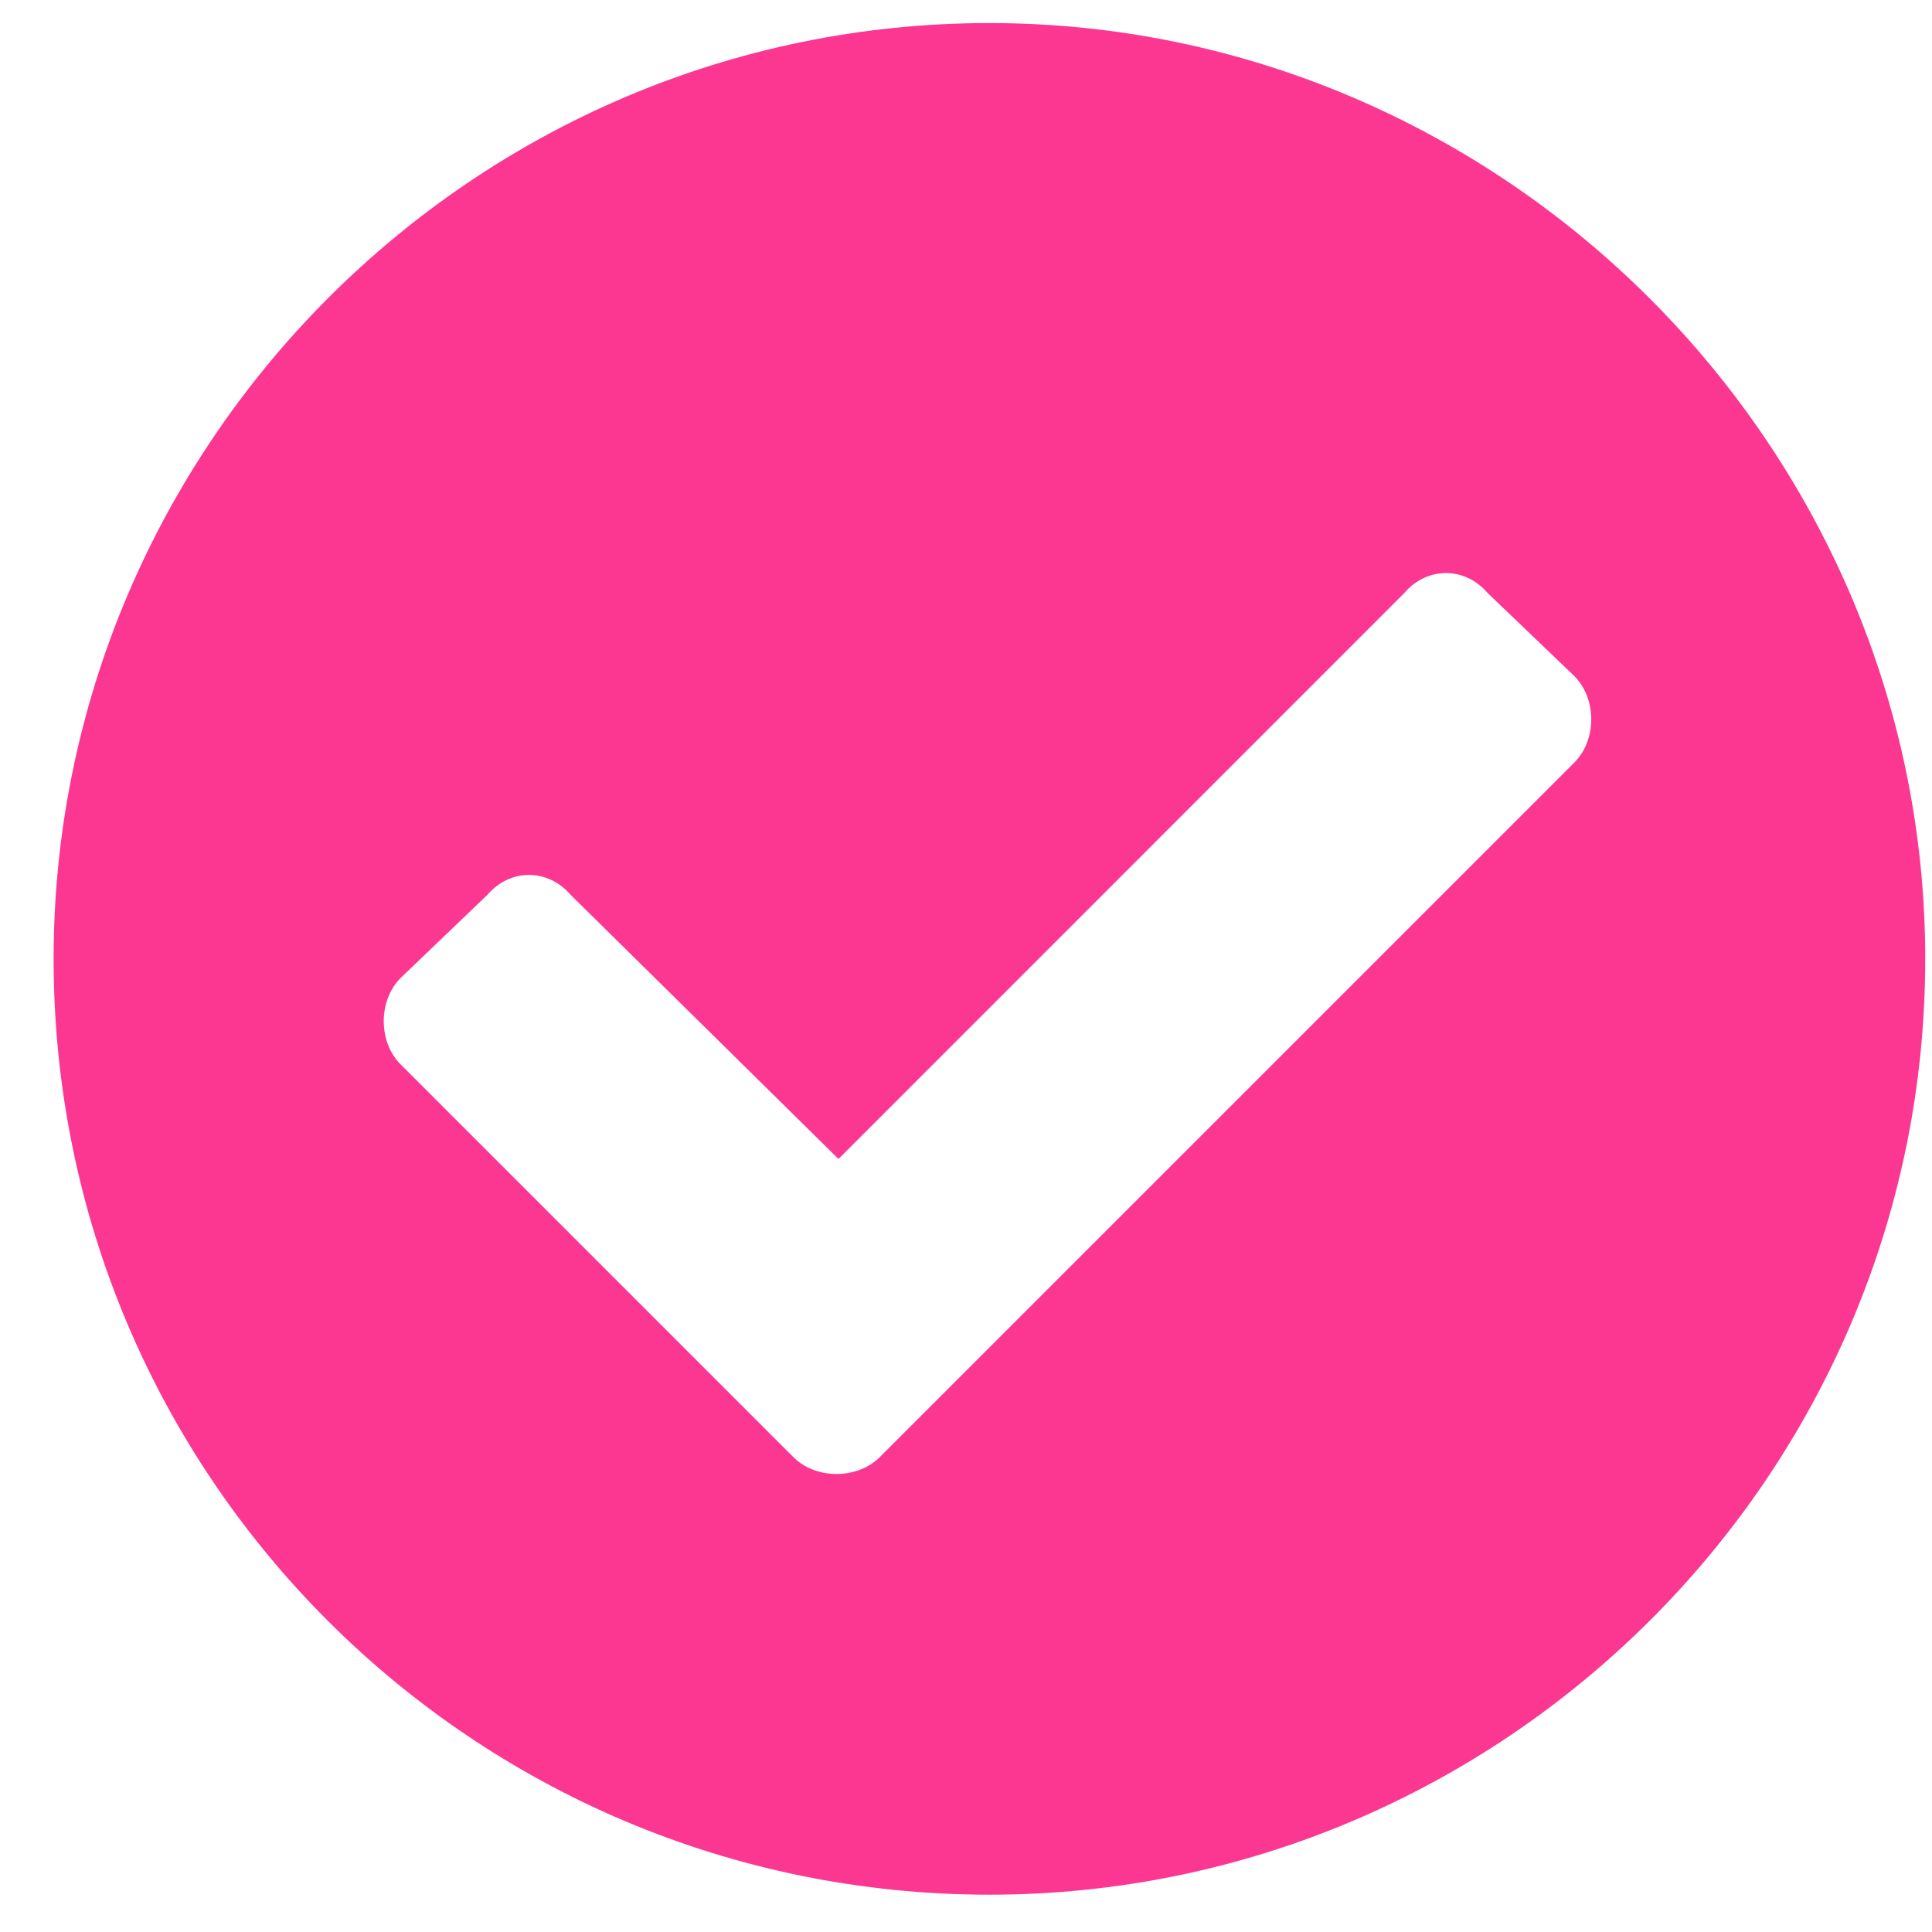
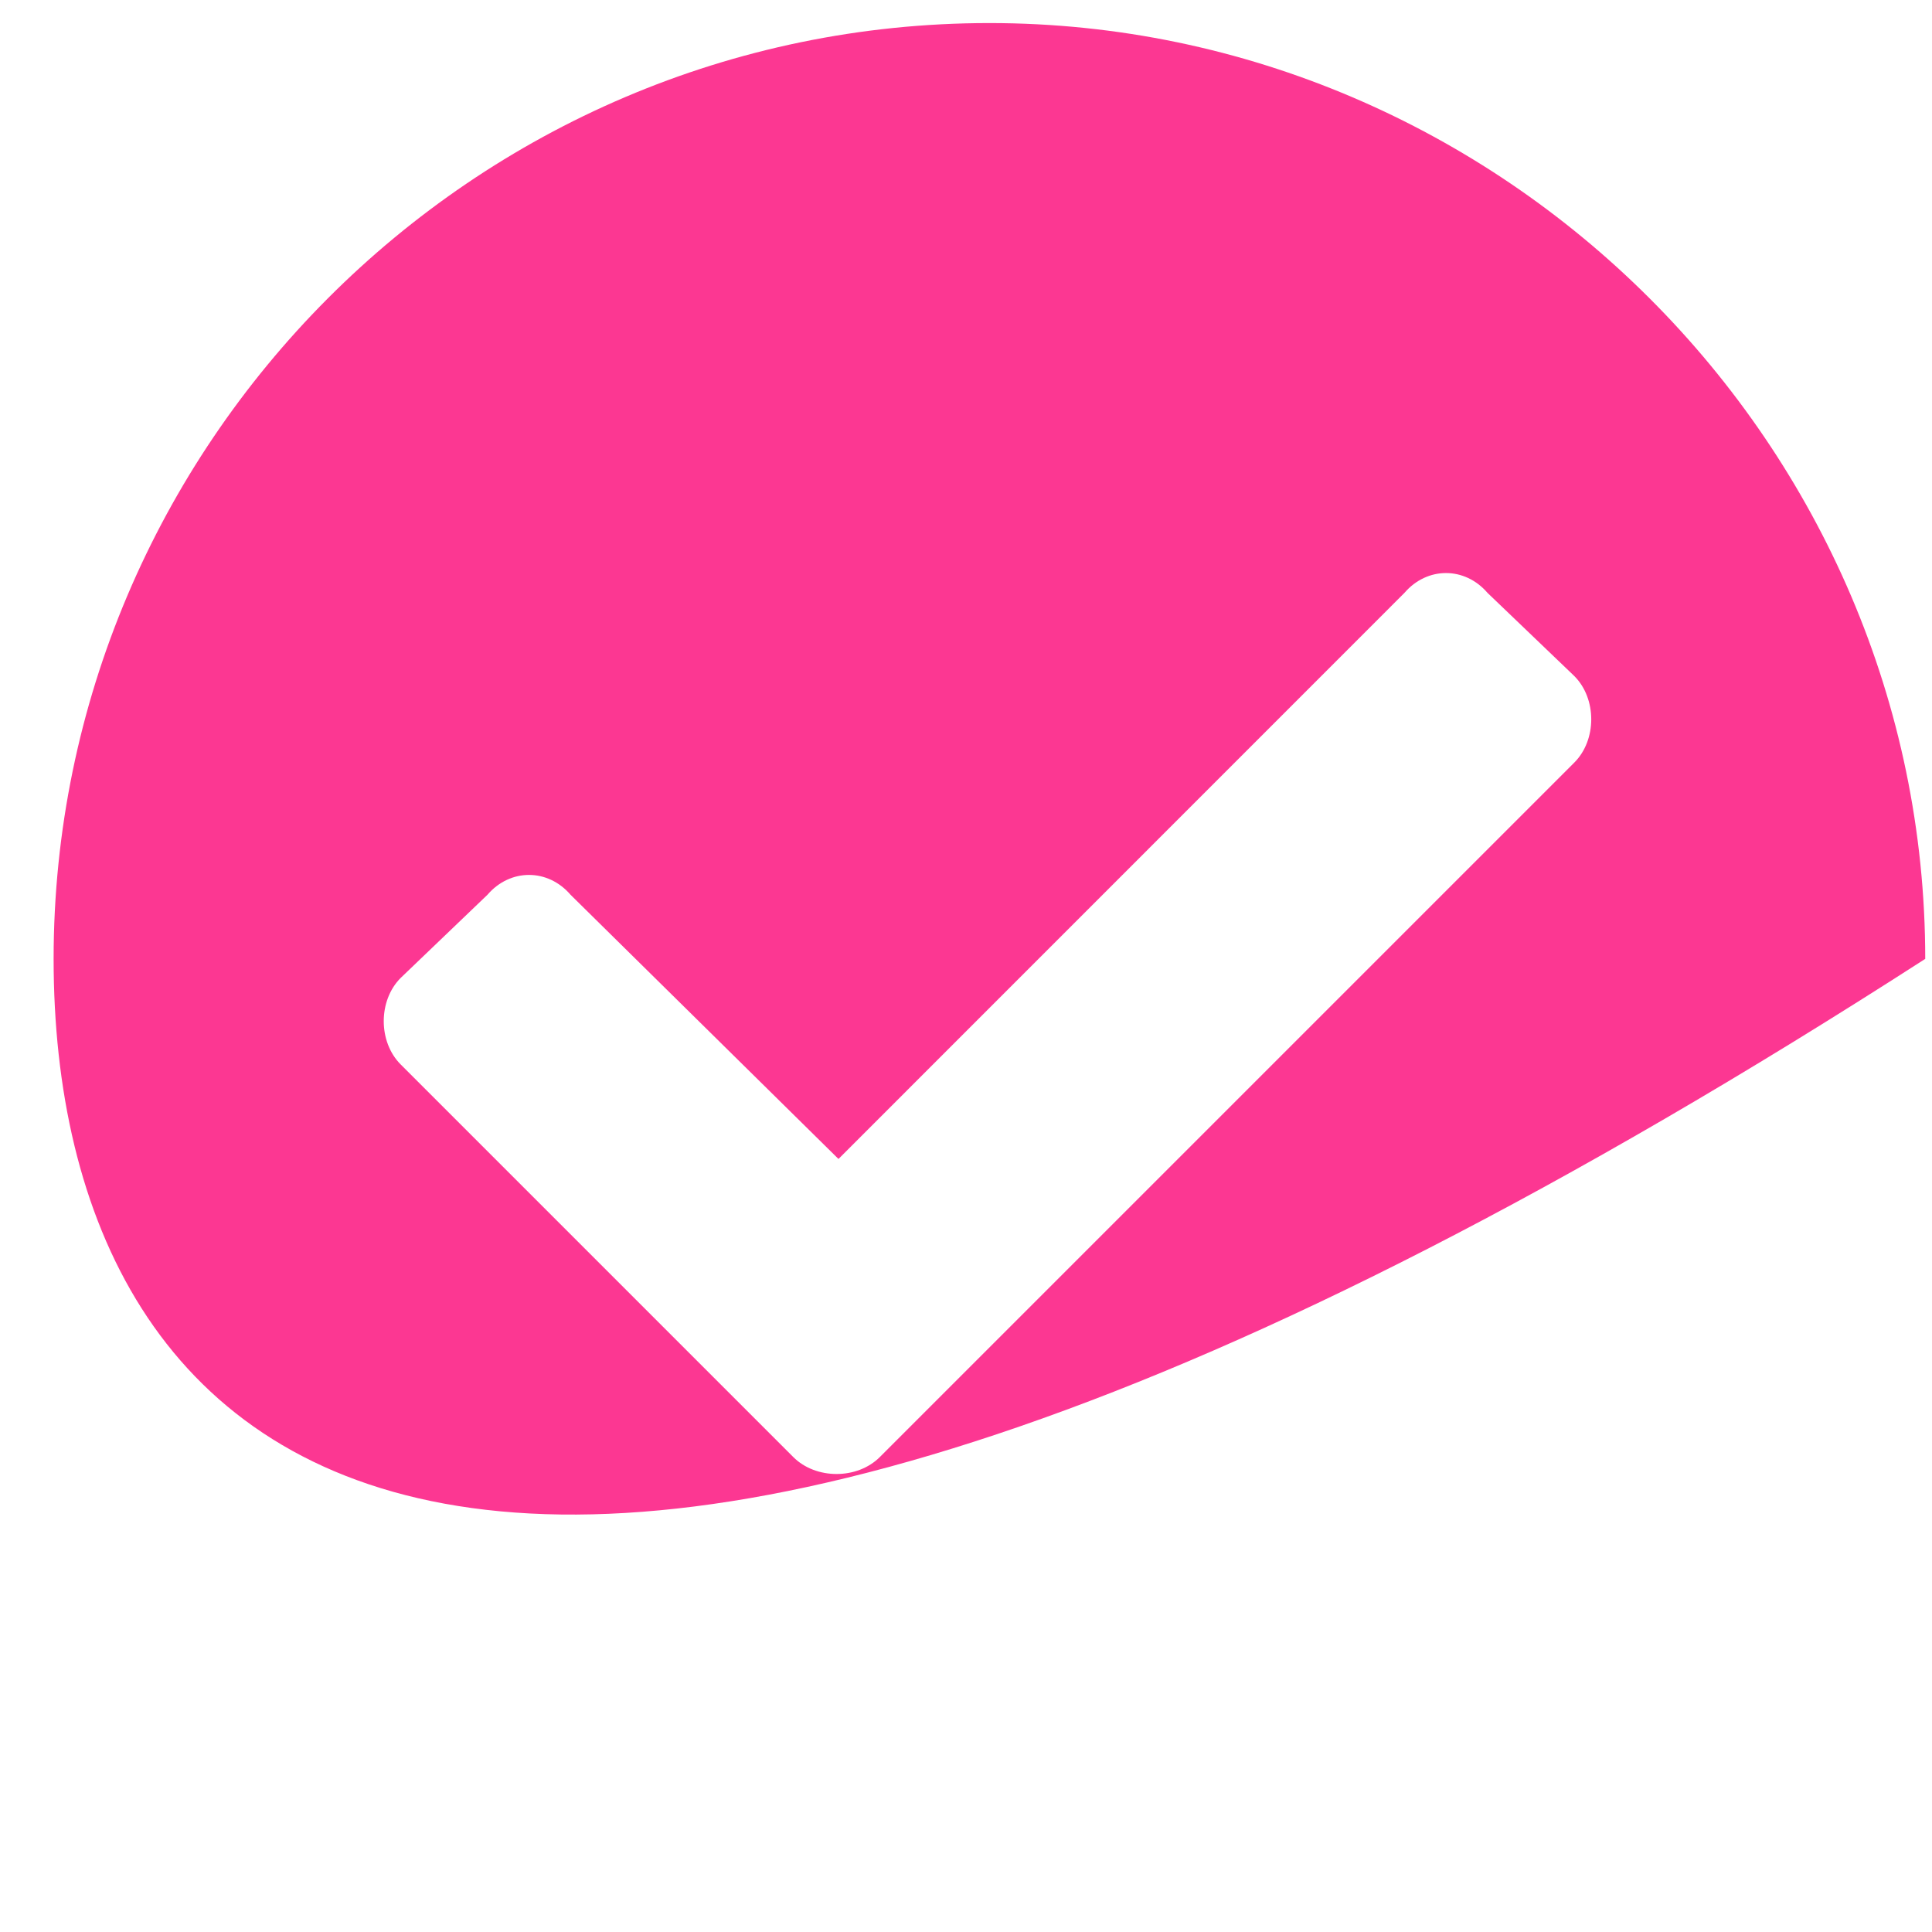
<svg xmlns="http://www.w3.org/2000/svg" width="16" height="16" viewBox="0 0 16 16" fill="none">
-   <path d="M15.944 7.941C15.944 12.223 12.444 15.691 8.194 15.691C3.913 15.691 0.444 12.223 0.444 7.941C0.444 3.691 3.913 0.191 8.194 0.191C12.444 0.191 15.944 3.691 15.944 7.941ZM7.287 12.066L13.037 6.316C13.225 6.129 13.225 5.785 13.037 5.598L12.319 4.91C12.131 4.691 11.819 4.691 11.631 4.91L6.944 9.598L4.725 7.41C4.537 7.191 4.225 7.191 4.037 7.41L3.319 8.098C3.131 8.285 3.131 8.629 3.319 8.816L6.569 12.066C6.756 12.254 7.1 12.254 7.287 12.066Z" fill="#FC3792" />
+   <path d="M15.944 7.941C3.913 15.691 0.444 12.223 0.444 7.941C0.444 3.691 3.913 0.191 8.194 0.191C12.444 0.191 15.944 3.691 15.944 7.941ZM7.287 12.066L13.037 6.316C13.225 6.129 13.225 5.785 13.037 5.598L12.319 4.91C12.131 4.691 11.819 4.691 11.631 4.91L6.944 9.598L4.725 7.41C4.537 7.191 4.225 7.191 4.037 7.41L3.319 8.098C3.131 8.285 3.131 8.629 3.319 8.816L6.569 12.066C6.756 12.254 7.1 12.254 7.287 12.066Z" fill="#FC3792" />
</svg>